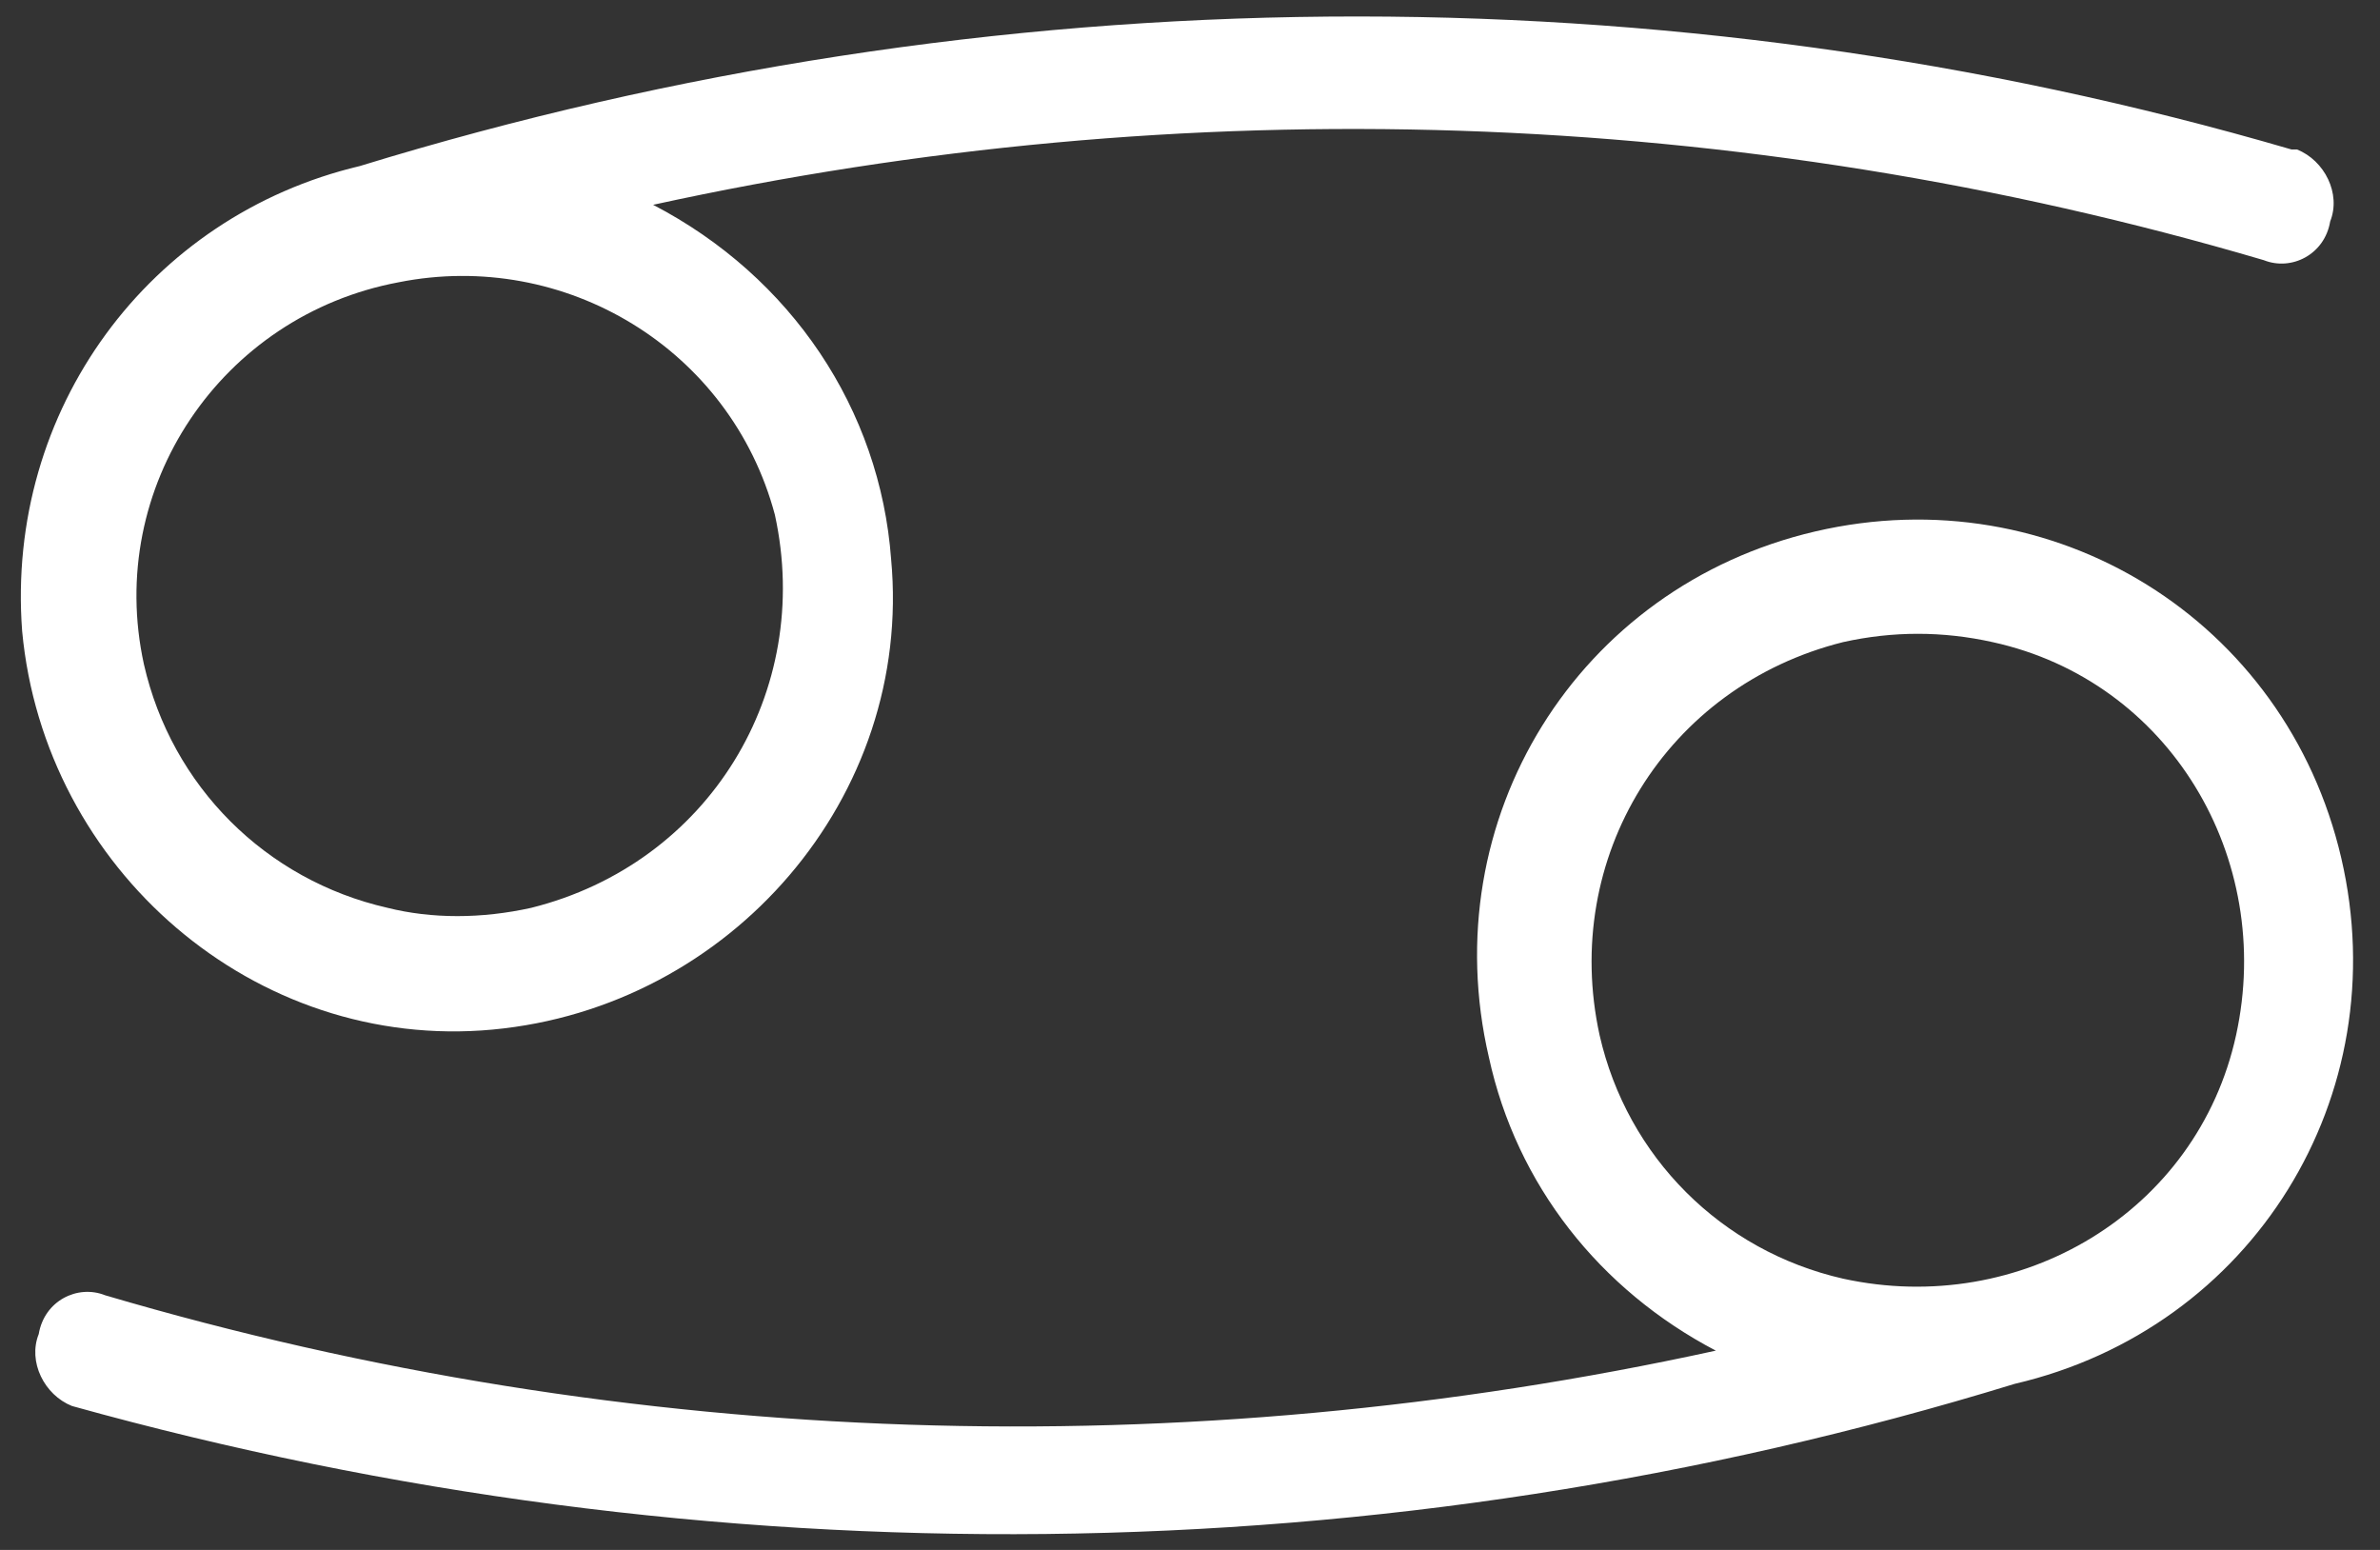
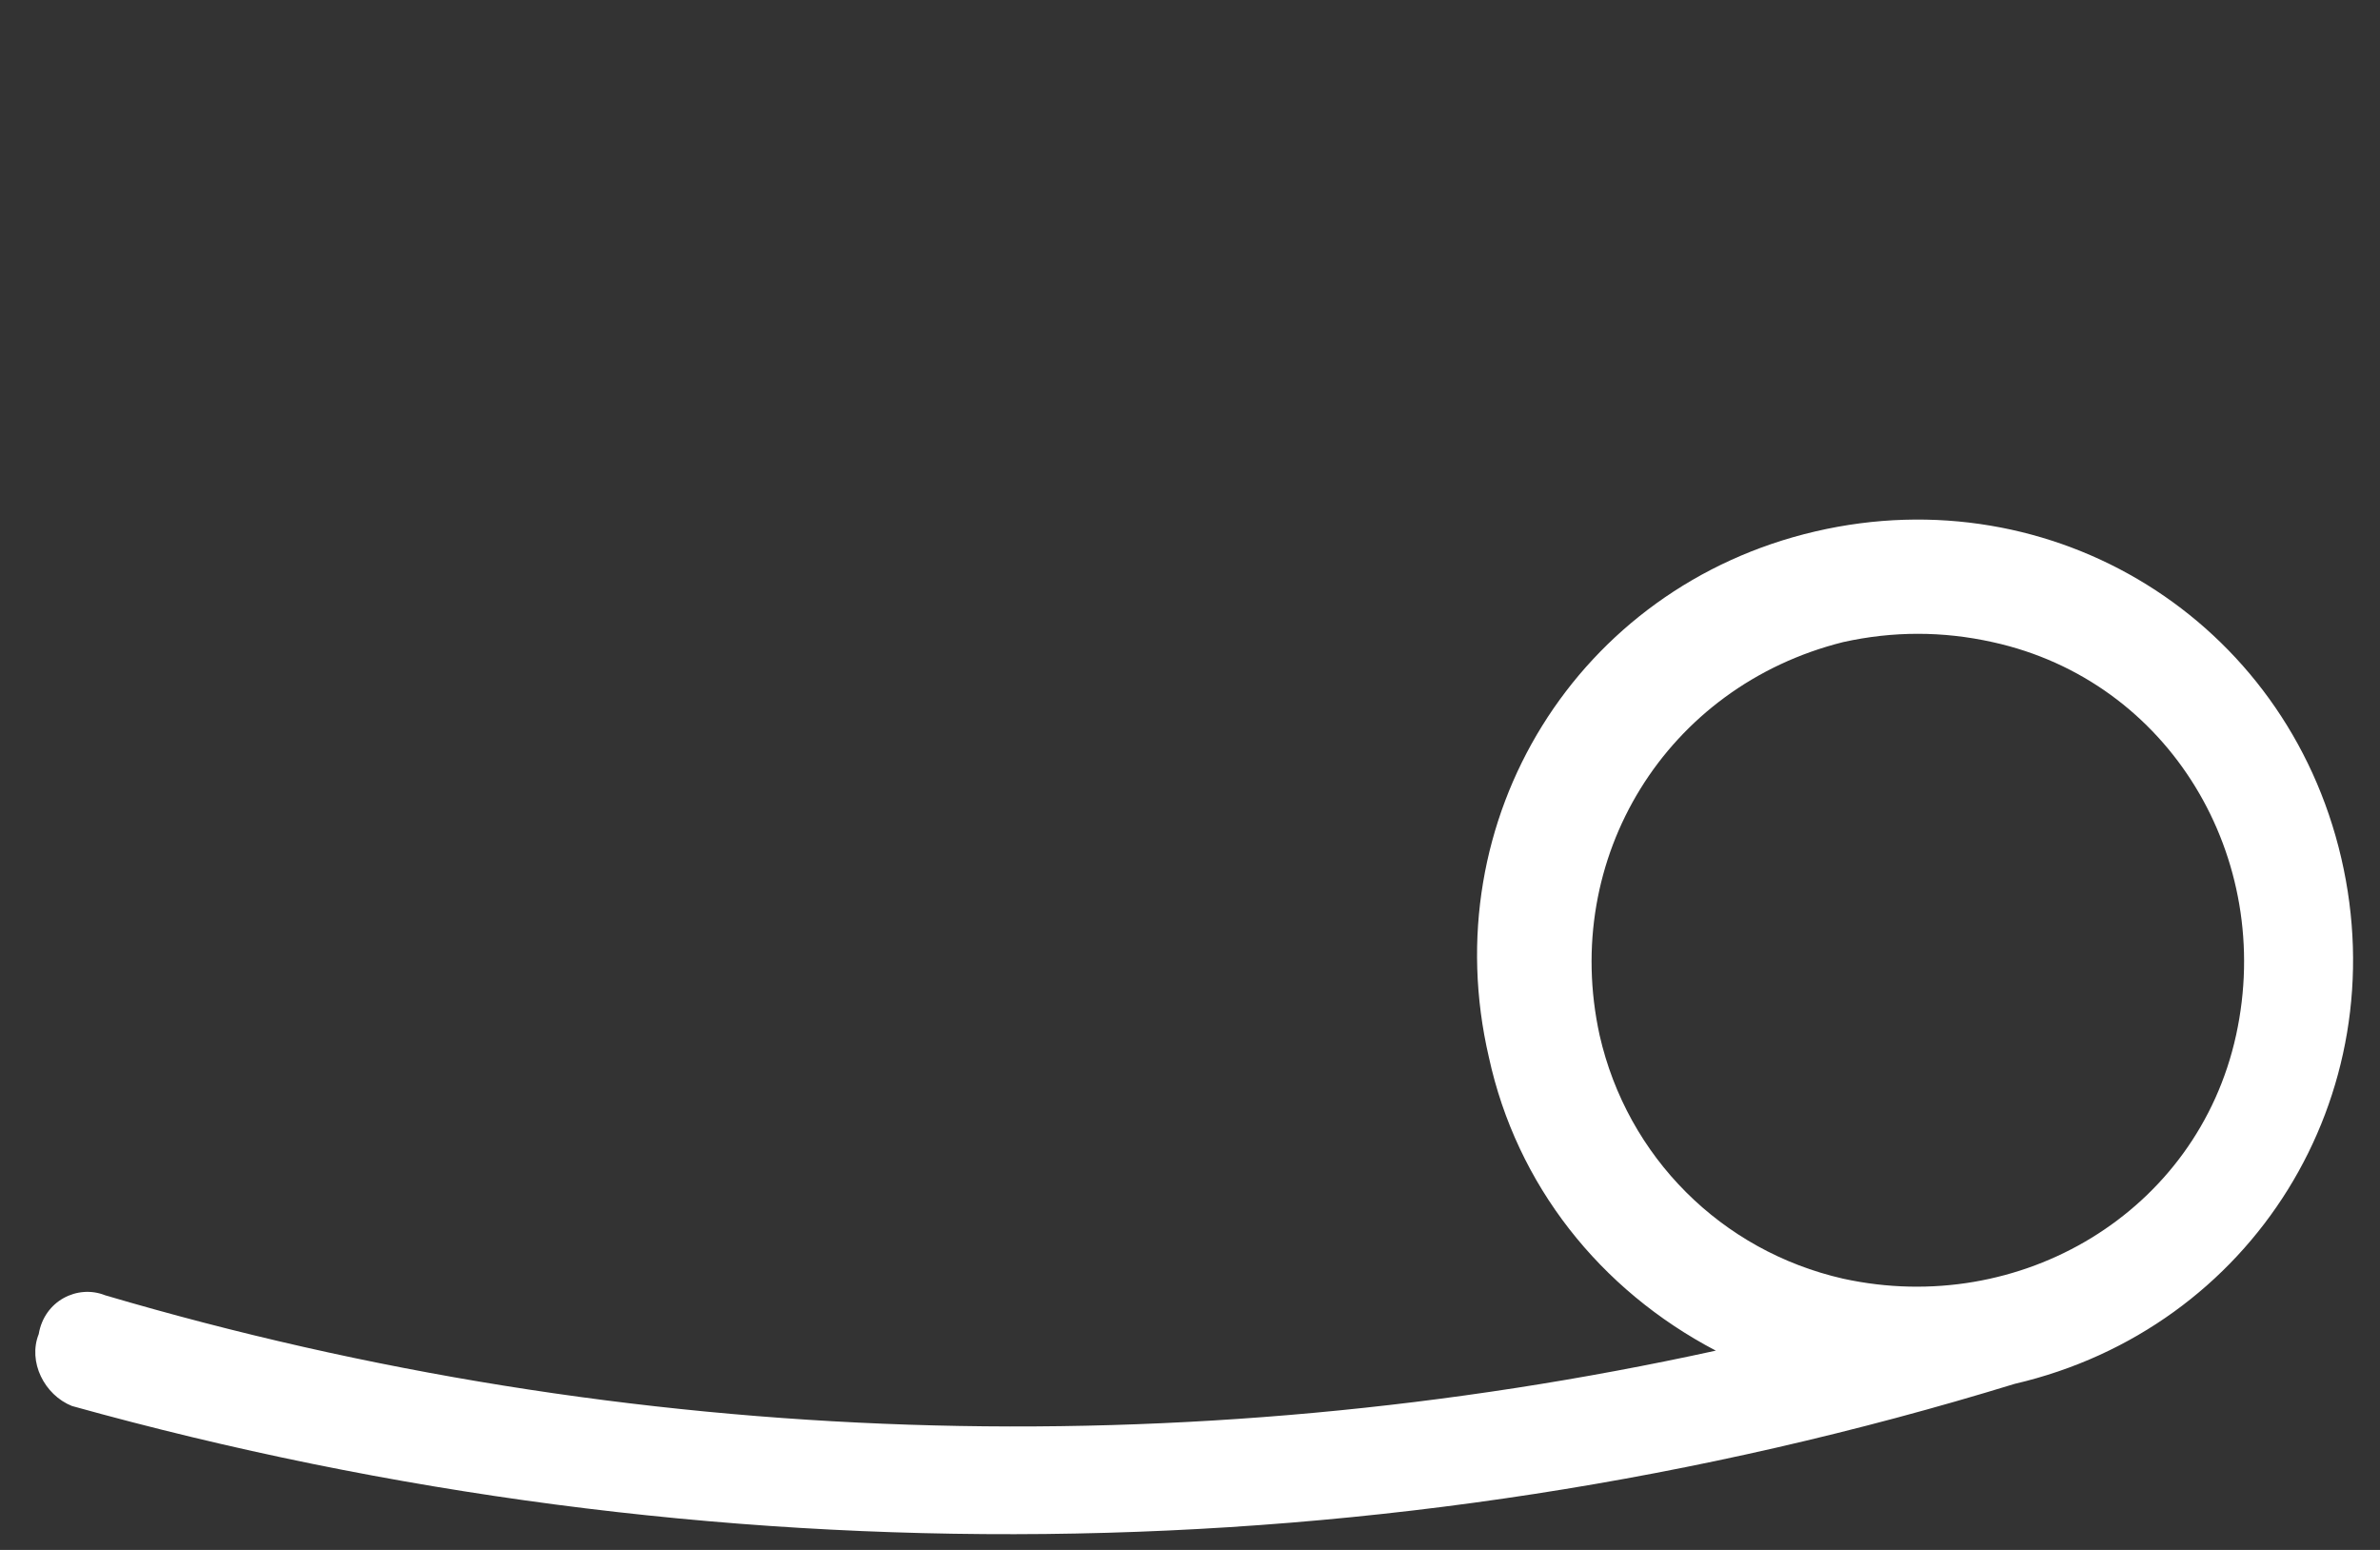
<svg xmlns="http://www.w3.org/2000/svg" version="1.1" id="Layer_1" x="0px" y="0px" viewBox="0 0 43 28" style="enable-background:new 0 0 43 28;" xml:space="preserve">
  <rect x="0" y="0" width="43" height="28" fill="#333333" stroke="none" />
  <style type="text/css">
	.st0{fill:#FFFFFF;}
</style>
  <g>
-     <path class="st0" d="M6.5,3L6.5,3c-3.8,0.9-6.4,4.4-6.1,8.4c0.4,4.3,4.2,7.6,8.5,7.2c4.3-0.4,7.6-4.2,7.2-8.5   c-0.2-2.7-1.8-5.1-4.3-6.4c9.6-2.1,19.6-1.8,29.1,1c0.5,0.2,1.1-0.1,1.2-0.7l0,0c0.2-0.5-0.1-1.1-0.6-1.3c0,0,0,0-0.1,0   C30.1-0.6,17.9-0.5,6.5,3z M14,9.3c0.7,3.2-1.2,6.3-4.4,7.1c-0.9,0.2-1.8,0.2-2.6,0c-2.2-0.5-3.9-2.2-4.4-4.4   C1.9,8.8,4,5.7,7.2,5.1C10.2,4.5,13.2,6.3,14,9.3L14,9.3z" />
    <path class="st0" d="M36.4,25L36.4,25c4.3-1,6.9-5.2,5.9-9.5s-5.2-6.9-9.5-5.9s-6.9,5.2-5.9,9.5c0.5,2.3,2,4.2,4.1,5.3   c-9.6,2.1-19.6,1.8-29.1-1c-0.5-0.2-1.1,0.1-1.2,0.7l0,0c-0.2,0.5,0.1,1.1,0.6,1.3c0,0,0,0,0,0C12.8,28.6,25,28.5,36.4,25z    M28.9,18.7c-0.7-3.2,1.2-6.3,4.4-7.1c0.9-0.2,1.8-0.2,2.7,0c3.2,0.7,5.1,3.9,4.4,7.1s-3.9,5.1-7.1,4.4   C31.1,22.6,29.4,20.9,28.9,18.7L28.9,18.7z" />
  </g>
</svg>